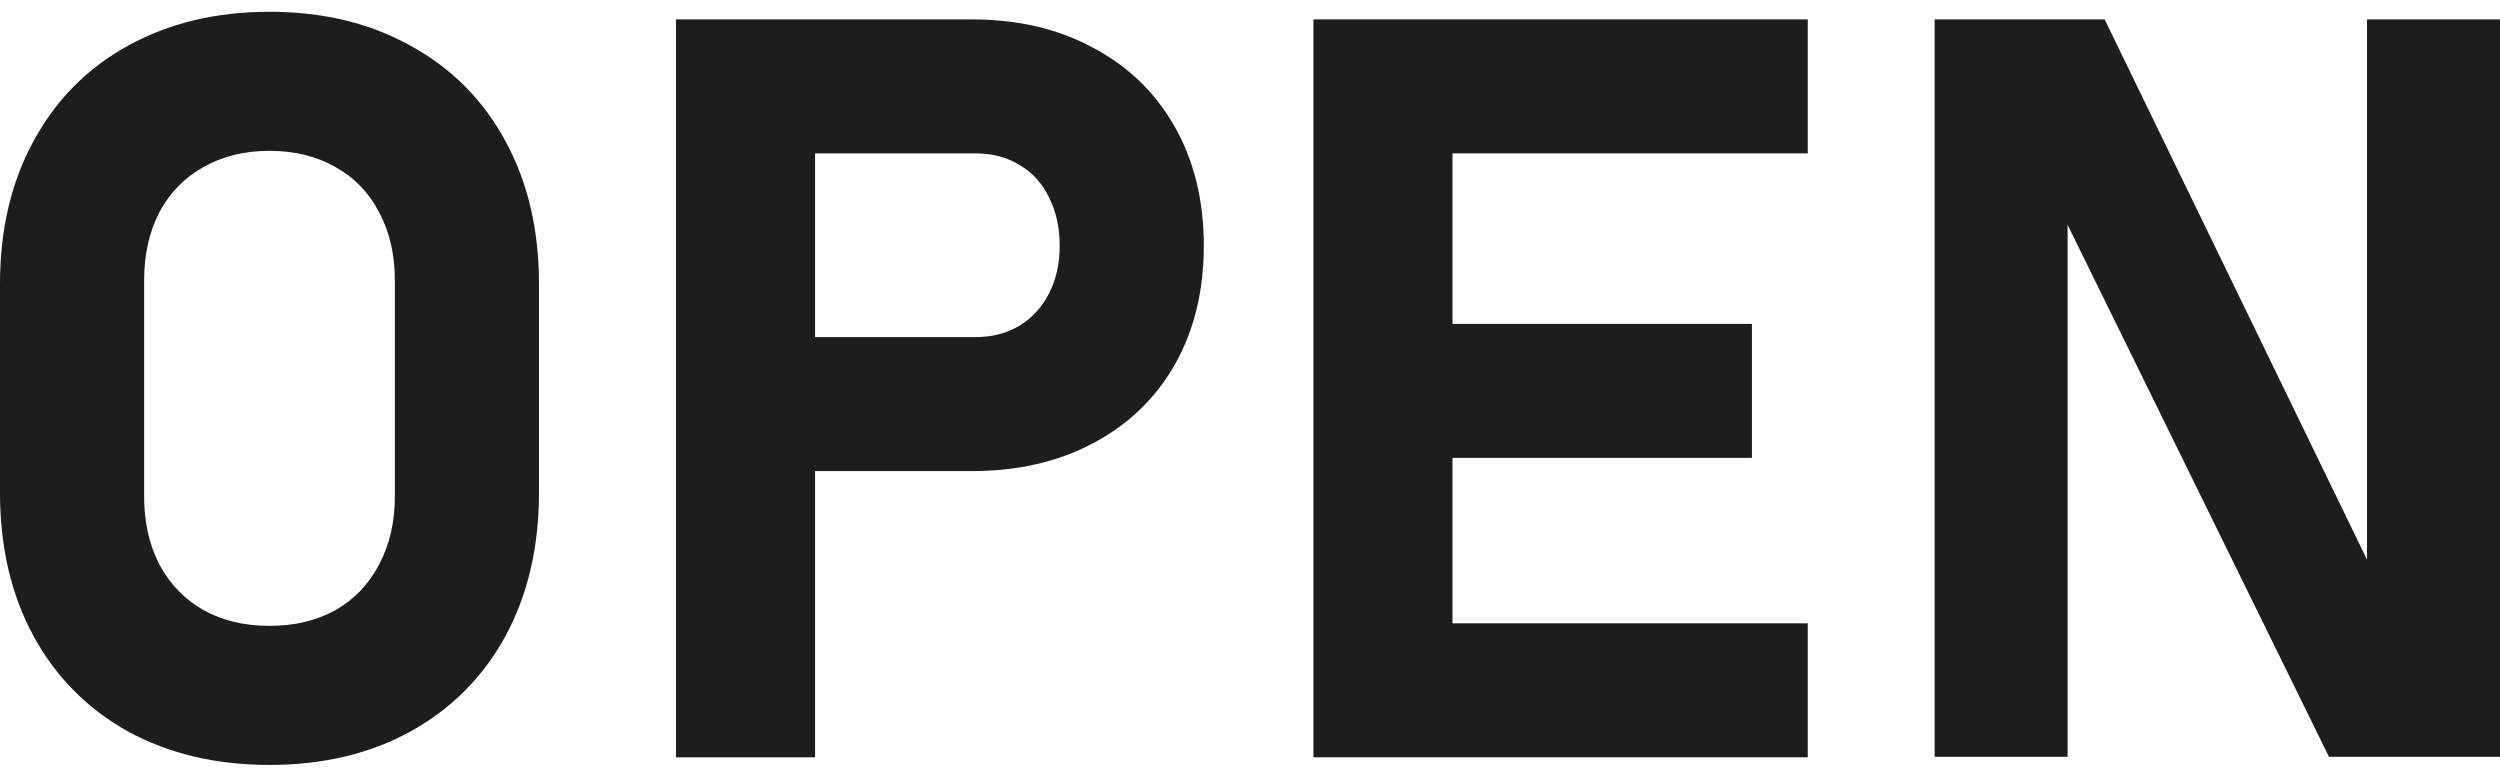
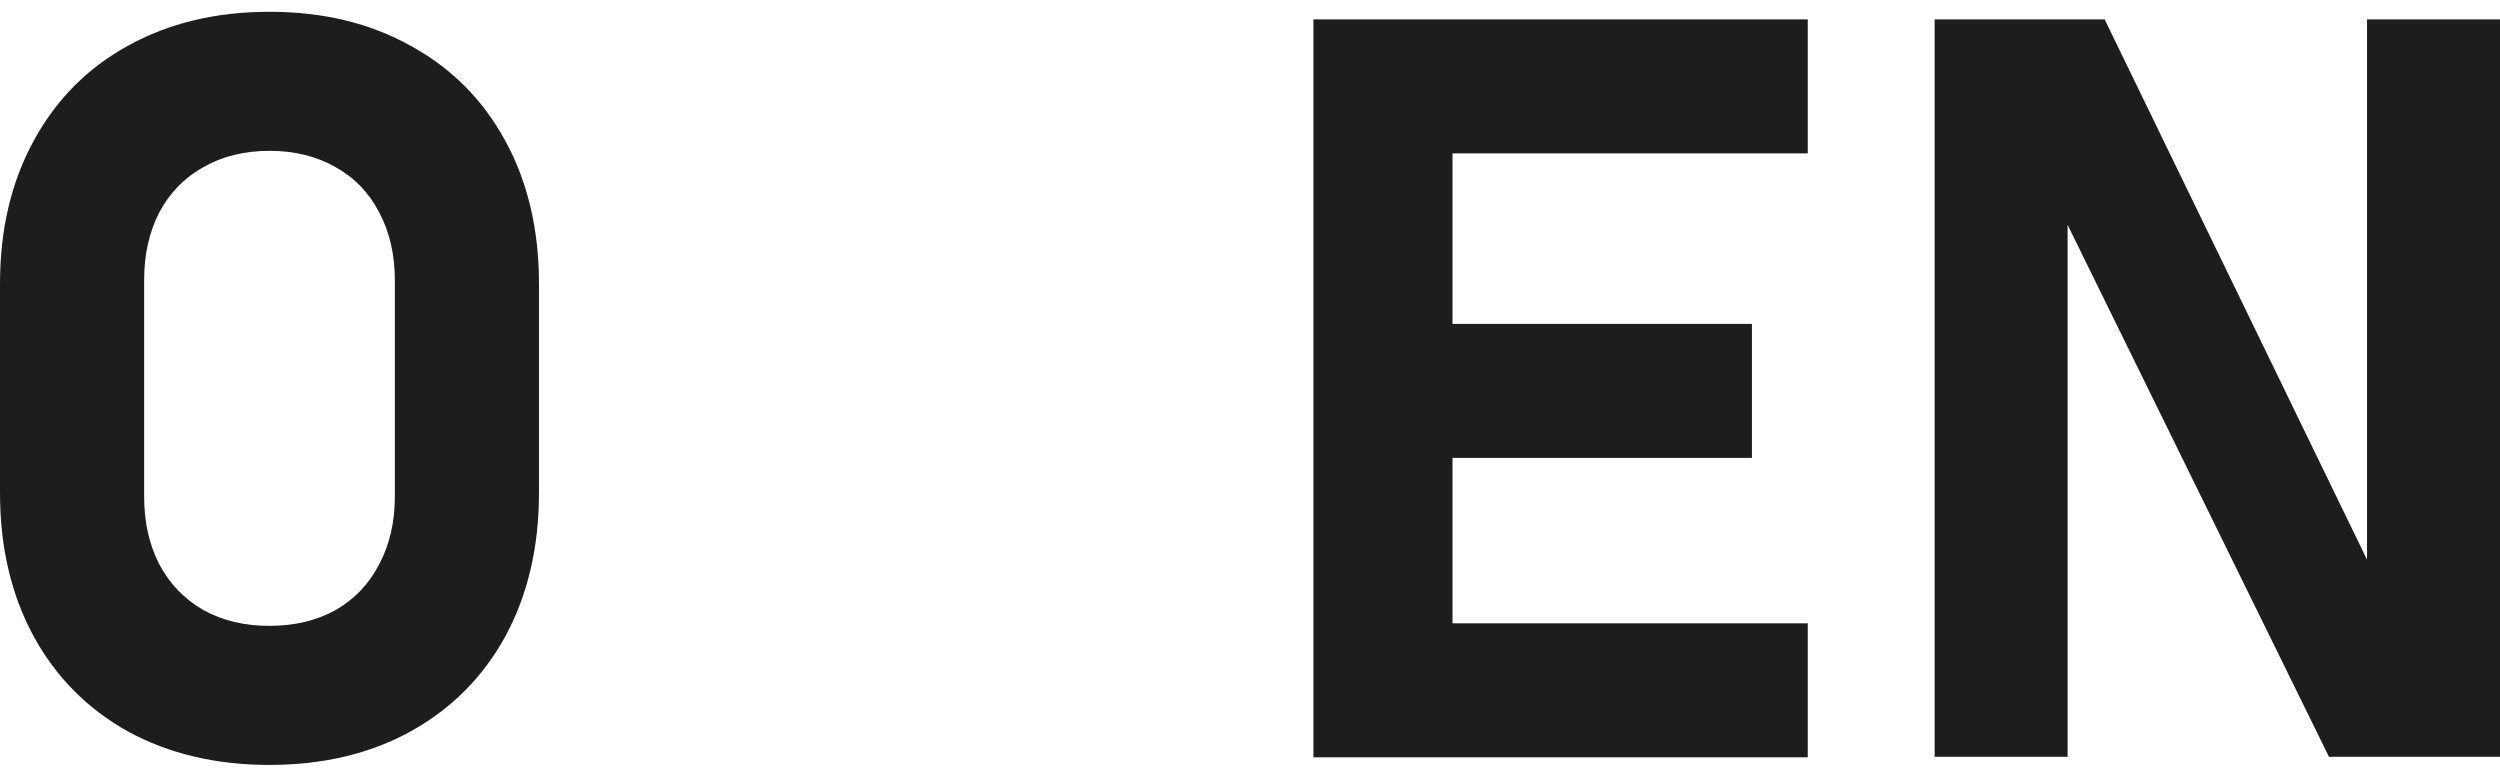
<svg xmlns="http://www.w3.org/2000/svg" width="206" height="64" viewBox="0 0 206 64" fill="none">
  <path d="M22.206 63.03C17.801 63.03 13.912 62.11 10.538 60.27C7.193 58.402 4.6 55.781 2.76 52.408C0.92 49.007 0 45.075 0 40.615V23.385C0 18.925 0.92 15.008 2.76 11.634C4.6 8.233 7.193 5.612 10.538 3.772C13.912 1.904 17.801 0.97 22.206 0.97C26.611 0.97 30.486 1.904 33.832 3.772C37.205 5.612 39.812 8.233 41.652 11.634C43.492 15.008 44.412 18.925 44.412 23.385V40.615C44.412 45.075 43.492 49.007 41.652 52.408C39.812 55.781 37.205 58.402 33.832 60.27C30.486 62.11 26.611 63.03 22.206 63.03ZM22.206 51.571C24.269 51.571 26.081 51.139 27.642 50.275C29.203 49.383 30.402 48.128 31.239 46.511C32.103 44.894 32.535 43.026 32.535 40.907V23.093C32.535 20.974 32.103 19.106 31.239 17.489C30.402 15.872 29.203 14.631 27.642 13.767C26.081 12.875 24.269 12.429 22.206 12.429C20.143 12.429 18.331 12.875 16.769 13.767C15.208 14.631 13.995 15.872 13.131 17.489C12.295 19.106 11.877 20.974 11.877 23.093V40.907C11.877 43.026 12.295 44.894 13.131 46.511C13.995 48.128 15.208 49.383 16.769 50.275C18.331 51.139 20.143 51.571 22.206 51.571Z" fill="#1D1D1D" />
-   <path d="M60.93 27.776H80.376C81.742 27.776 82.941 27.47 83.972 26.856C85.032 26.215 85.854 25.323 86.44 24.18C87.025 23.037 87.318 21.727 87.318 20.249C87.318 18.744 87.025 17.419 86.44 16.276C85.882 15.105 85.074 14.213 84.014 13.6C82.983 12.959 81.77 12.638 80.376 12.638H60.93V1.598H80.083C83.875 1.598 87.206 2.378 90.078 3.94C92.977 5.473 95.222 7.648 96.811 10.463C98.4 13.279 99.194 16.541 99.194 20.249C99.194 23.957 98.4 27.219 96.811 30.035C95.222 32.822 92.977 34.983 90.078 36.517C87.206 38.05 83.875 38.817 80.083 38.817H60.93V27.776ZM55.703 1.598H67.161V62.403H55.703V1.598Z" fill="#1D1D1D" />
  <path d="M108.227 1.598H119.686V62.403H108.227V1.598ZM112.367 51.362H148.959V62.403H112.367V51.362ZM112.367 26.689H144.359V37.729H112.367V26.689ZM112.367 1.598H148.959V12.638H112.367V1.598Z" fill="#1D1D1D" />
  <path d="M159.414 1.598H173.423L196.047 48.184L195.043 49.271V1.598H206V62.361H191.907L169.367 16.485L170.37 15.398V62.361H159.414V1.598Z" fill="#1D1D1D" />
</svg>